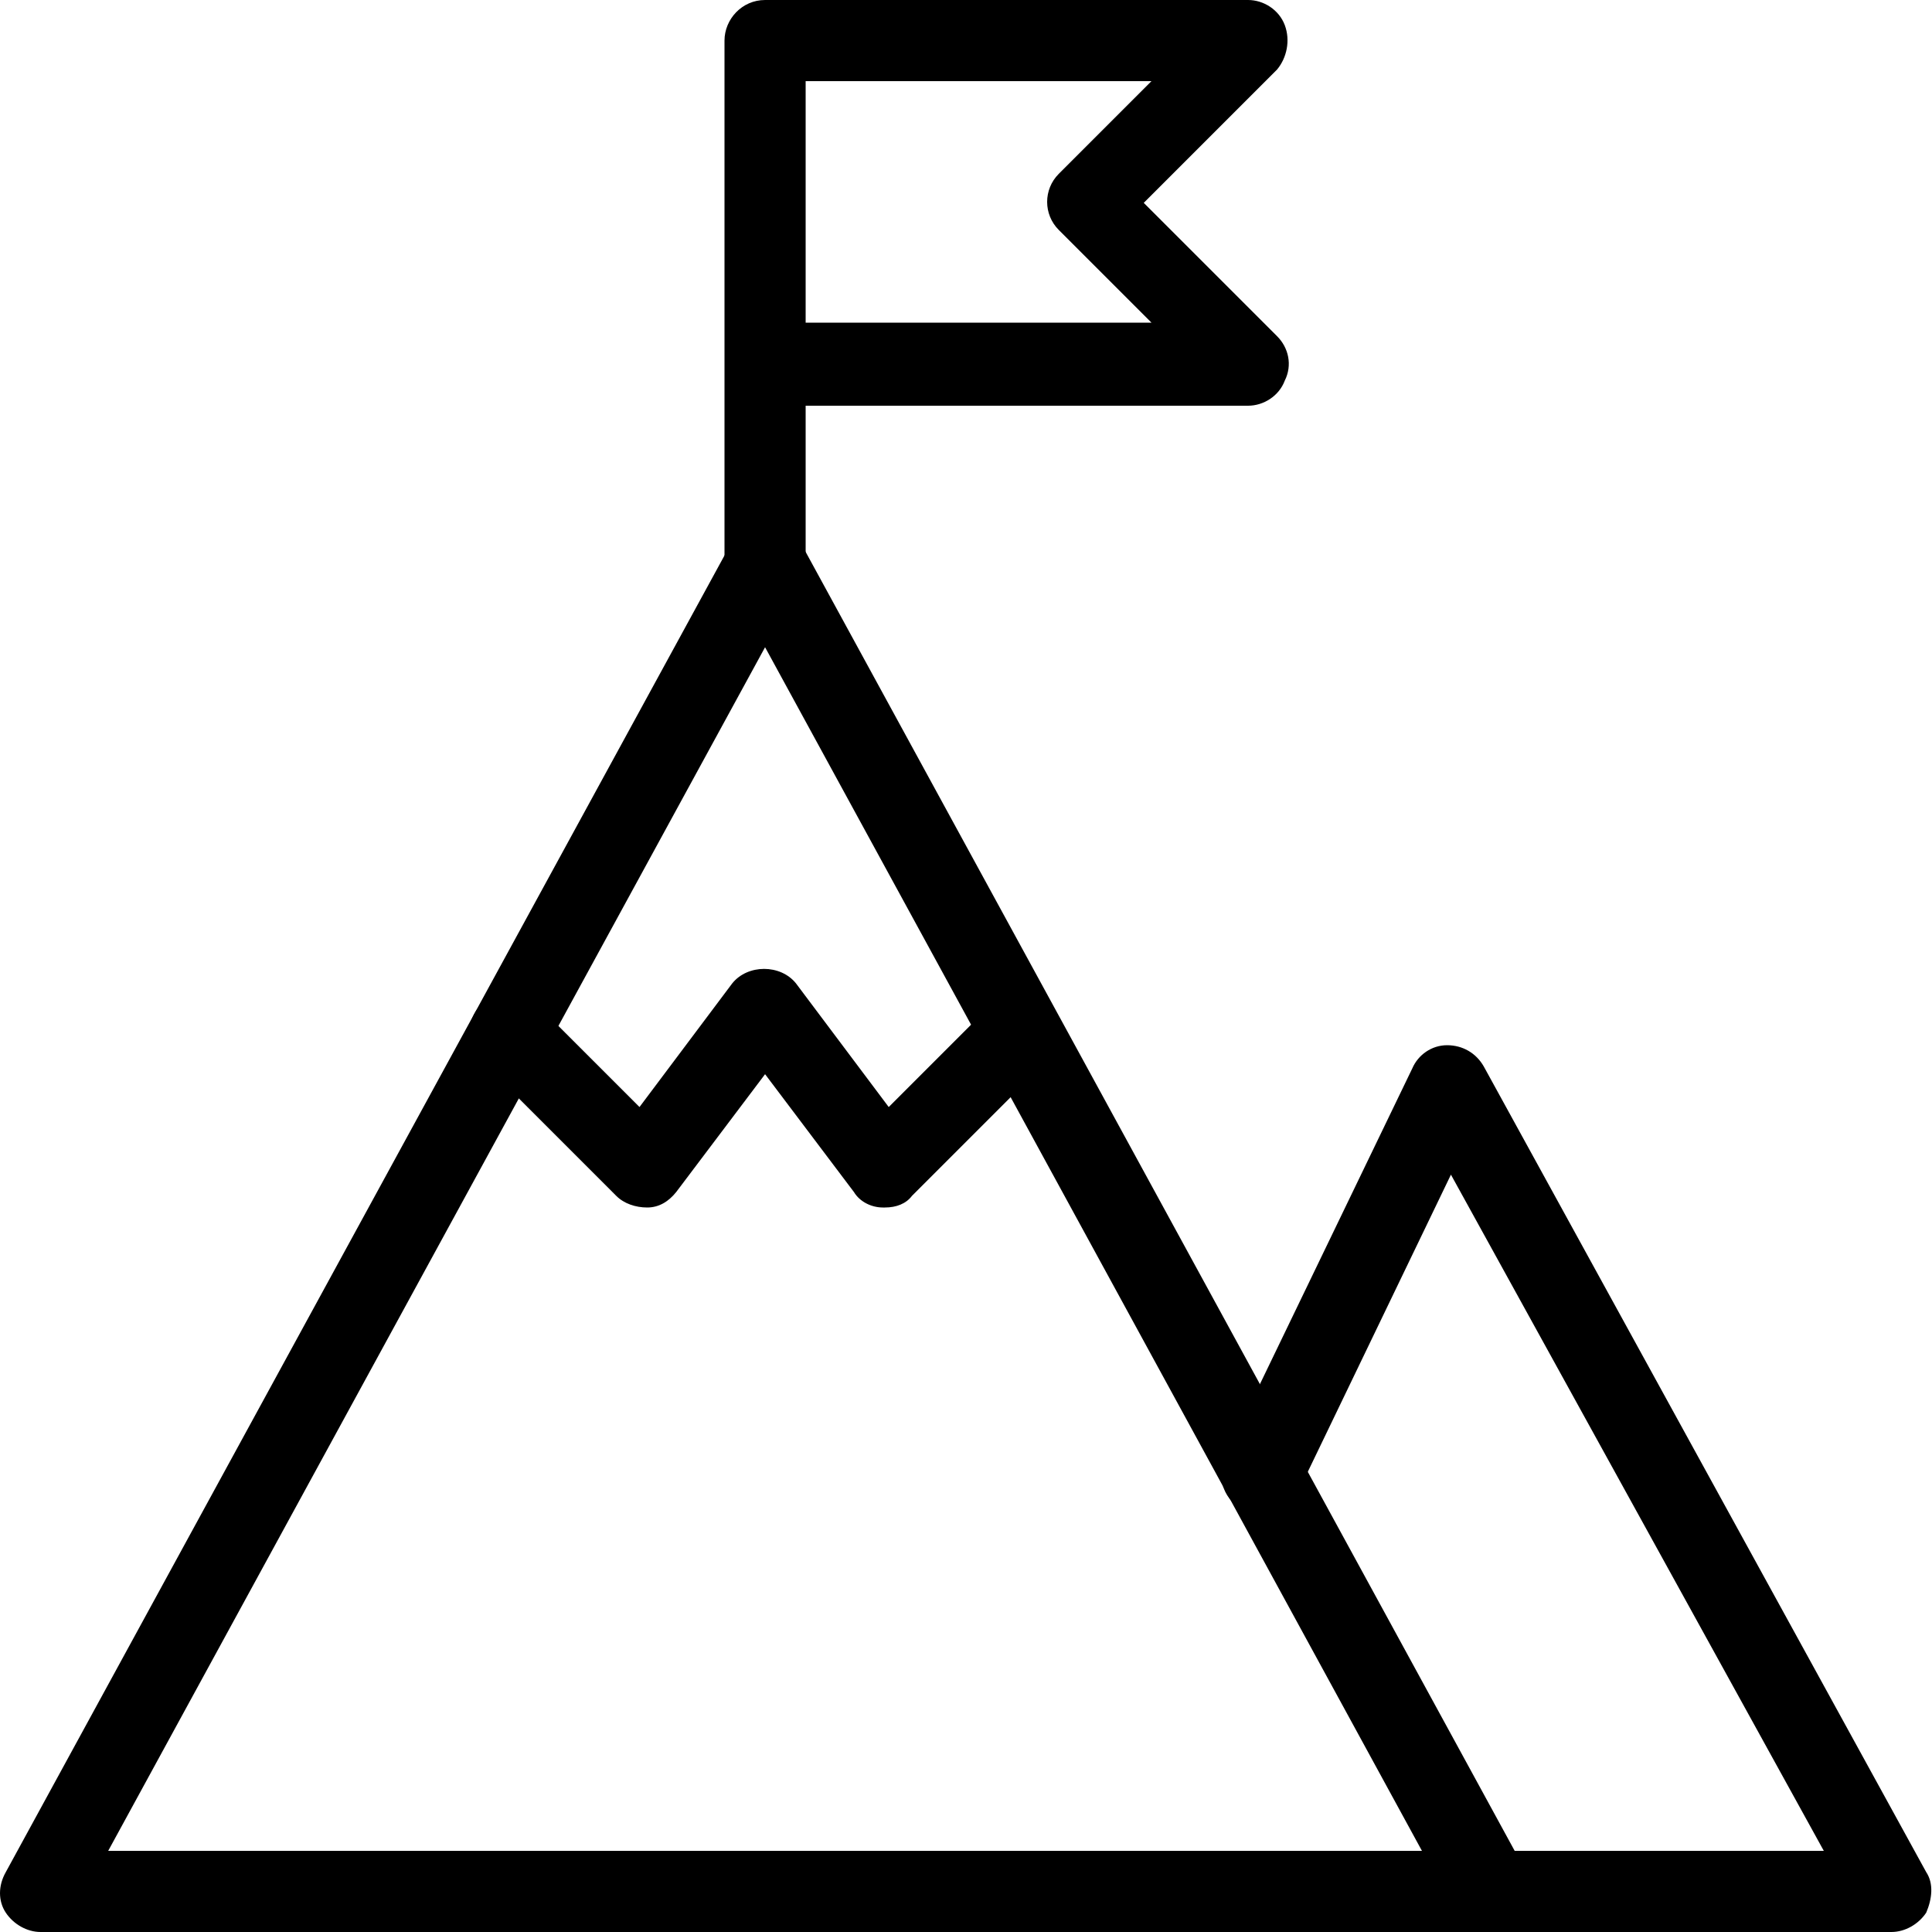
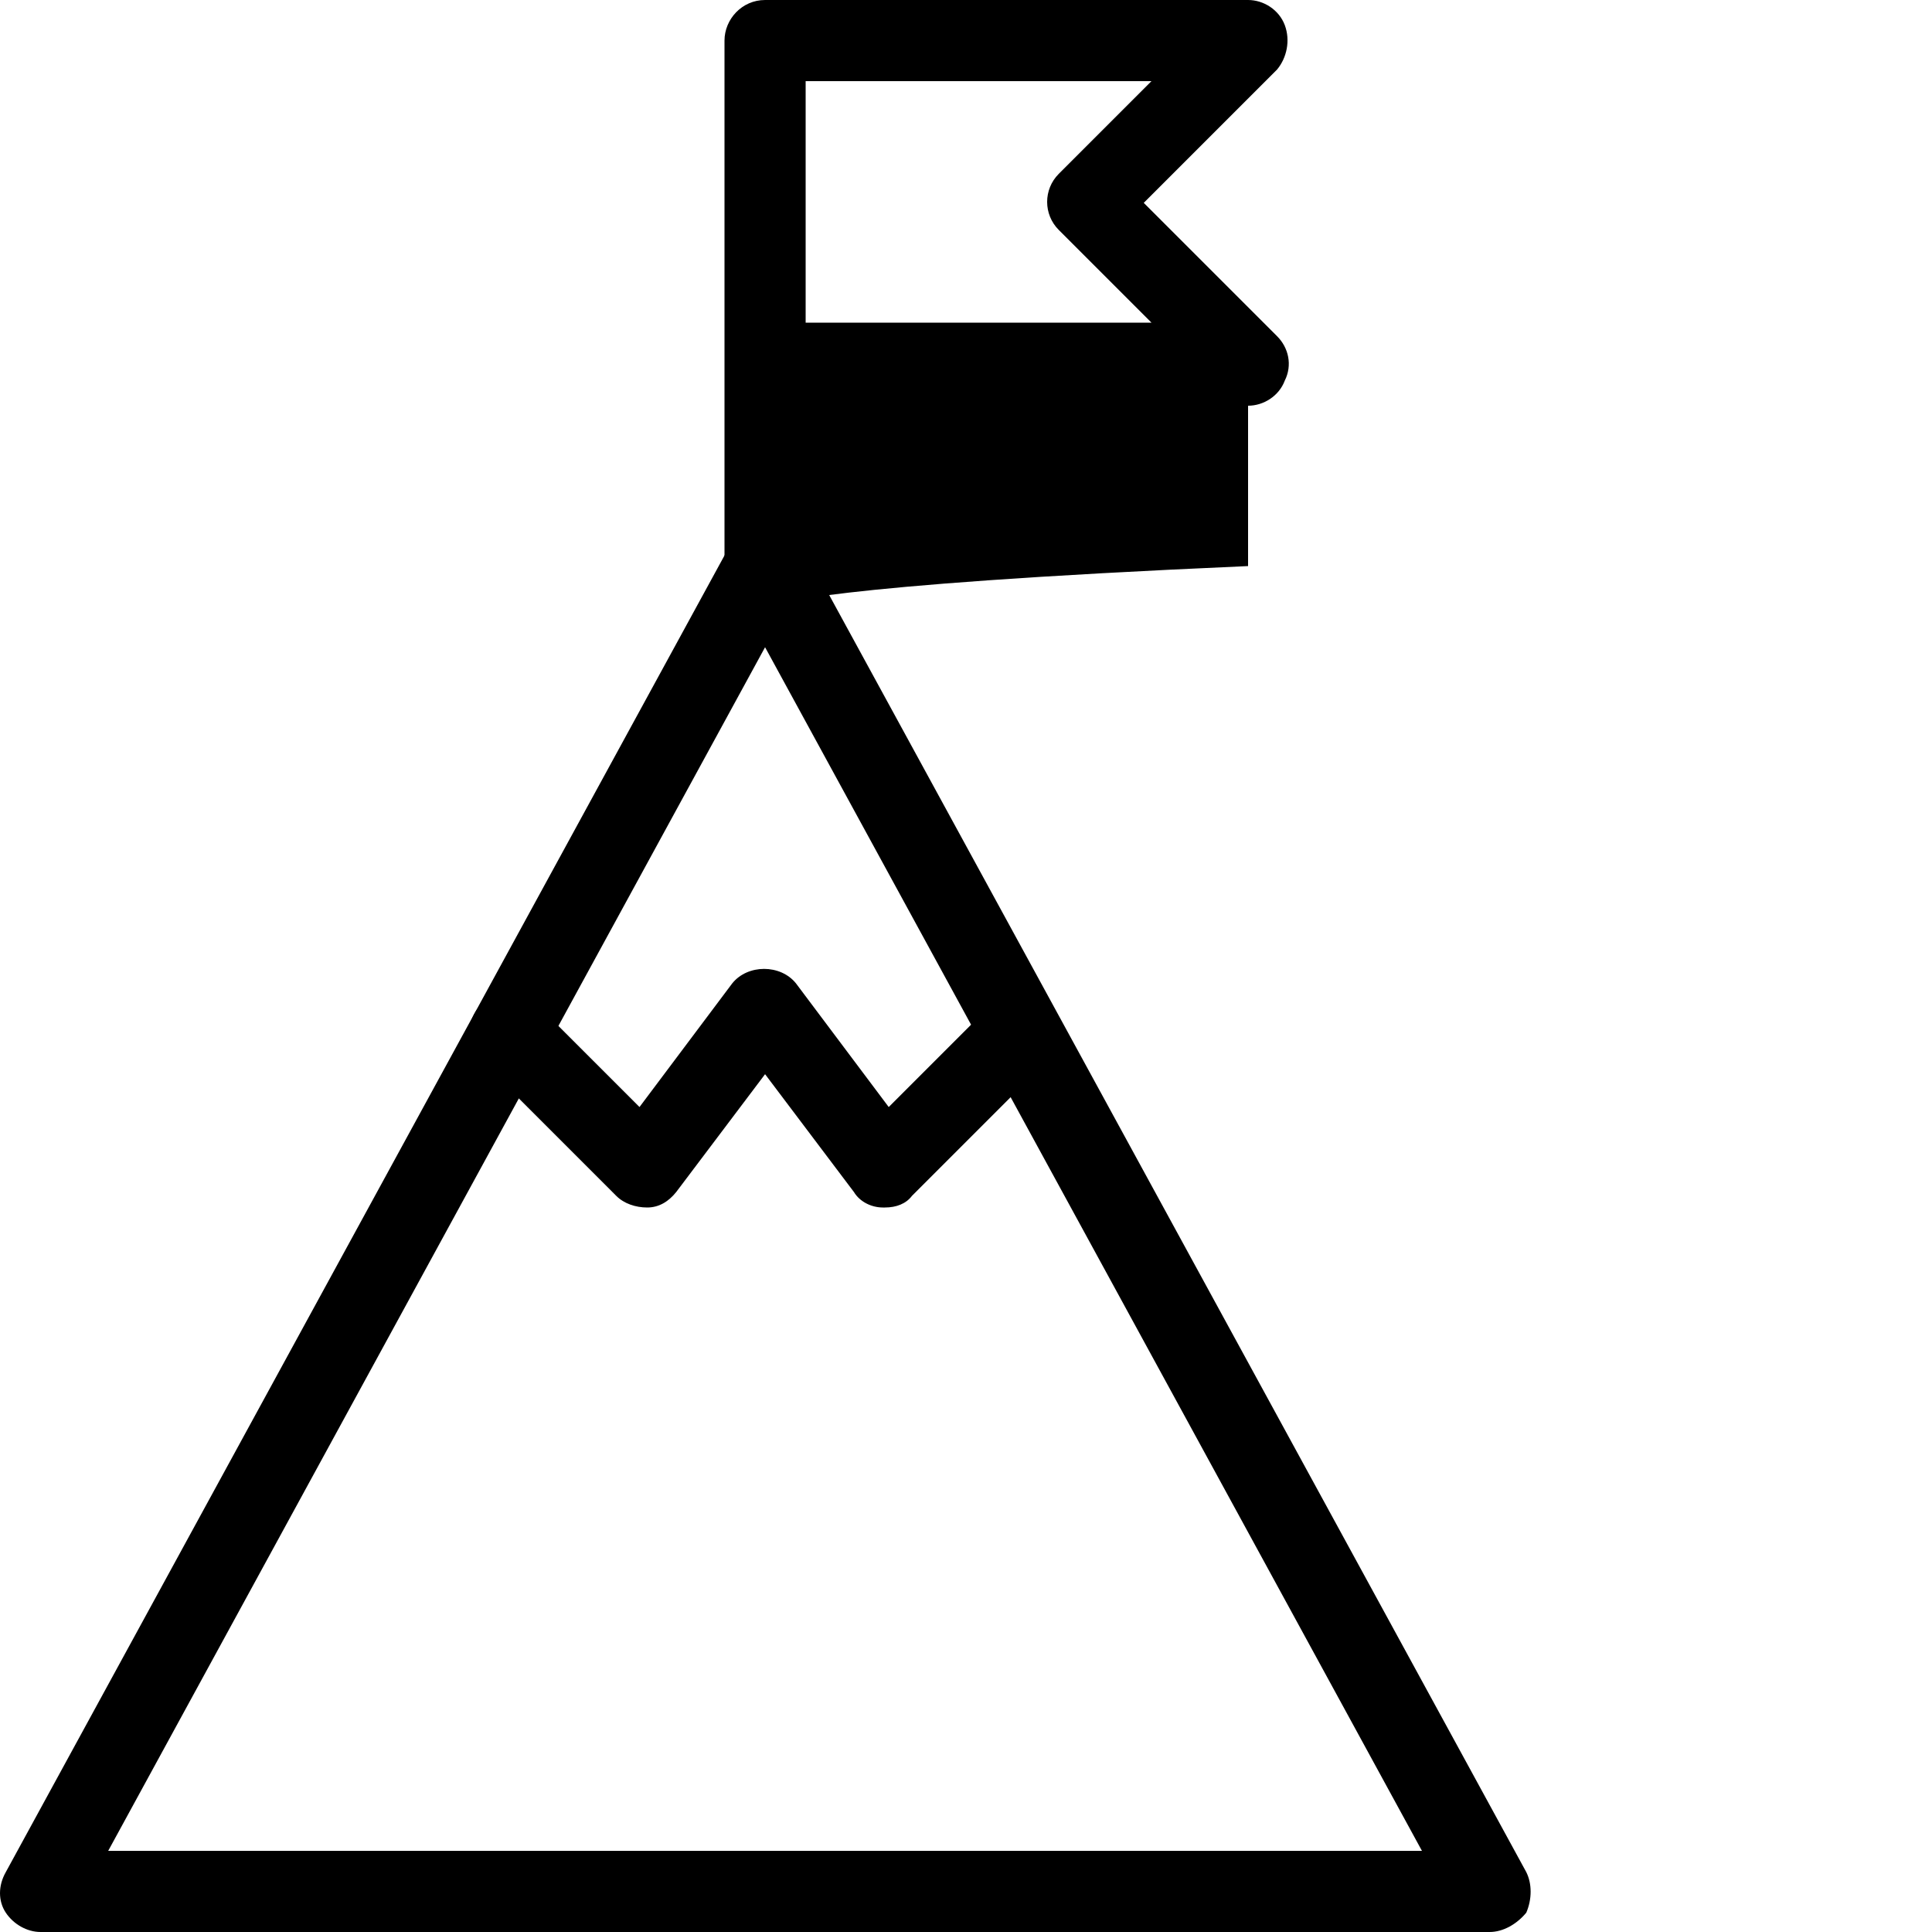
<svg xmlns="http://www.w3.org/2000/svg" version="1.1" id="light" x="0px" y="0px" viewBox="0 0 100 100" style="enable-background:new 0 0 100 100;" xml:space="preserve">
  <g>
    <path d="M77.1,100h-75c-0.7,0-1.4-0.4-1.8-1c-0.4-0.6-0.4-1.4,0-2.1l37.5-68.7c0.7-1.3,2.9-1.3,3.7,0l37.5,68.7 c0.3,0.6,0.3,1.4,0,2.1C78.5,99.6,77.8,100,77.1,100L77.1,100z M5.6,95.8h68l-34-62.3L5.6,95.8z" />
-     <path d="M97.9,100H77.1c-1.1,0-2.1-0.9-2.1-2.1s0.9-2.1,2.1-2.1h17.3l-19.3-35l-7.9,16.4c-0.5,1-1.7,1.5-2.8,1 c-1-0.5-1.5-1.7-1-2.8l9.7-20.1c0.3-0.7,1-1.2,1.8-1.2c0.8,0,1.5,0.4,1.9,1.1l22.9,41.7c0.4,0.6,0.3,1.4,0,2.1 C99.3,99.6,98.6,100,97.9,100L97.9,100z" />
-     <path d="M39.6,31.3c-1.1,0-2.1-0.9-2.1-2.1V2.1c0-1.1,0.9-2.1,2.1-2.1h25c0.8,0,1.6,0.5,1.9,1.3c0.3,0.8,0.1,1.7-0.4,2.3l-6.9,6.9 l6.9,6.9c0.6,0.6,0.8,1.5,0.4,2.3c-0.3,0.8-1.1,1.3-1.9,1.3H41.7v8.3C41.7,30.3,40.7,31.3,39.6,31.3L39.6,31.3z M41.7,16.7h17.9 l-4.8-4.8c-0.8-0.8-0.8-2.1,0-2.9l4.8-4.8H41.7V16.7z" />
+     <path d="M39.6,31.3c-1.1,0-2.1-0.9-2.1-2.1V2.1c0-1.1,0.9-2.1,2.1-2.1h25c0.8,0,1.6,0.5,1.9,1.3c0.3,0.8,0.1,1.7-0.4,2.3l-6.9,6.9 l6.9,6.9c0.6,0.6,0.8,1.5,0.4,2.3c-0.3,0.8-1.1,1.3-1.9,1.3v8.3C41.7,30.3,40.7,31.3,39.6,31.3L39.6,31.3z M41.7,16.7h17.9 l-4.8-4.8c-0.8-0.8-0.8-2.1,0-2.9l4.8-4.8H41.7V16.7z" />
    <path d="M45.8,62.5c0,0-0.1,0-0.1,0c-0.6,0-1.2-0.3-1.5-0.8l-4.6-6.1L35,61.7c-0.4,0.5-0.9,0.8-1.5,0.8c-0.6,0-1.2-0.2-1.6-0.6 l-7-7c-0.8-0.8-0.8-2.1,0-2.9s2.1-0.8,2.9,0l5.3,5.3l4.8-6.4c0.8-1,2.5-1,3.3,0l4.8,6.4l5.3-5.3c0.8-0.8,2.1-0.8,2.9,0 s0.8,2.1,0,2.9l-7,7C46.9,62.3,46.4,62.5,45.8,62.5L45.8,62.5z" />
  </g>
</svg>